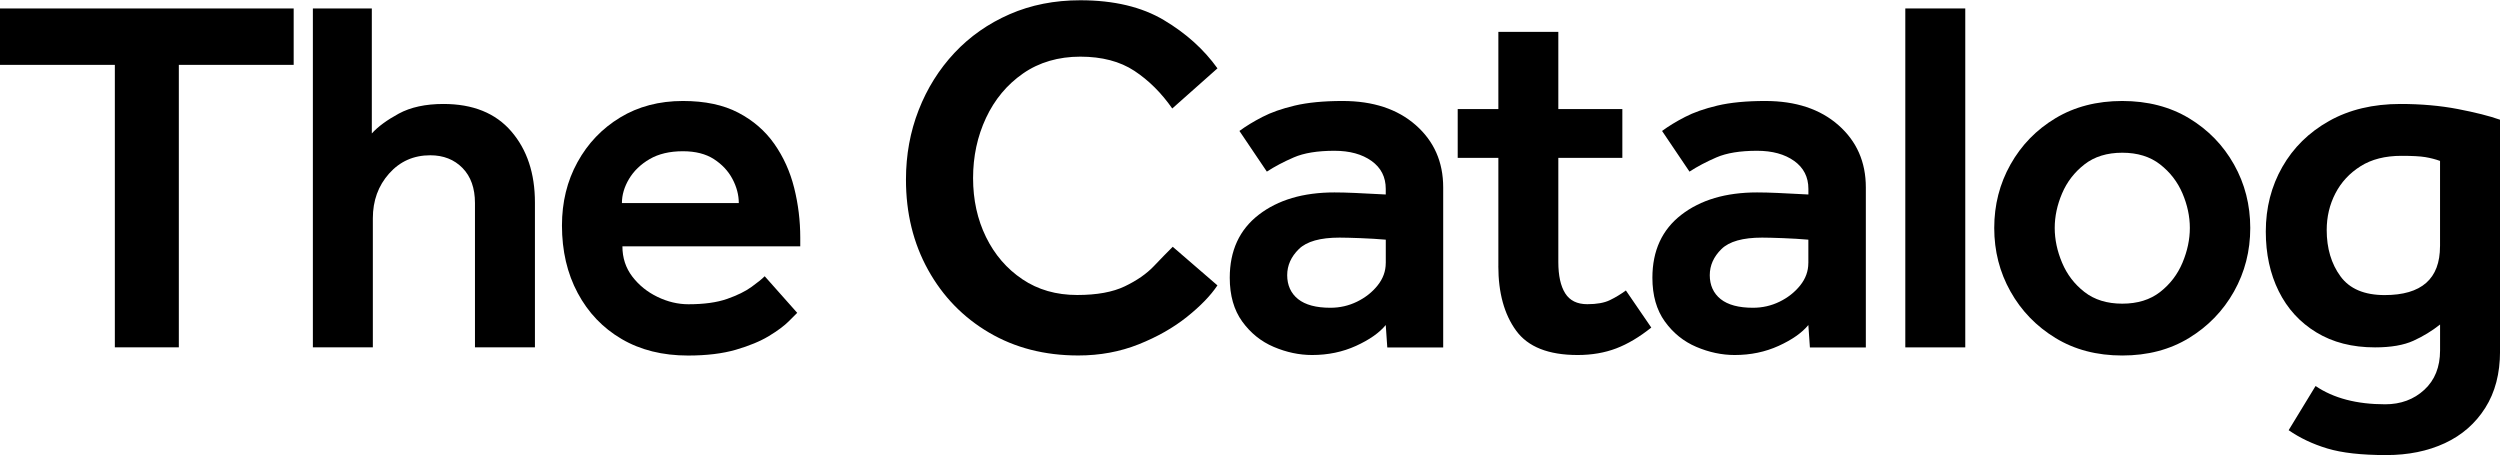
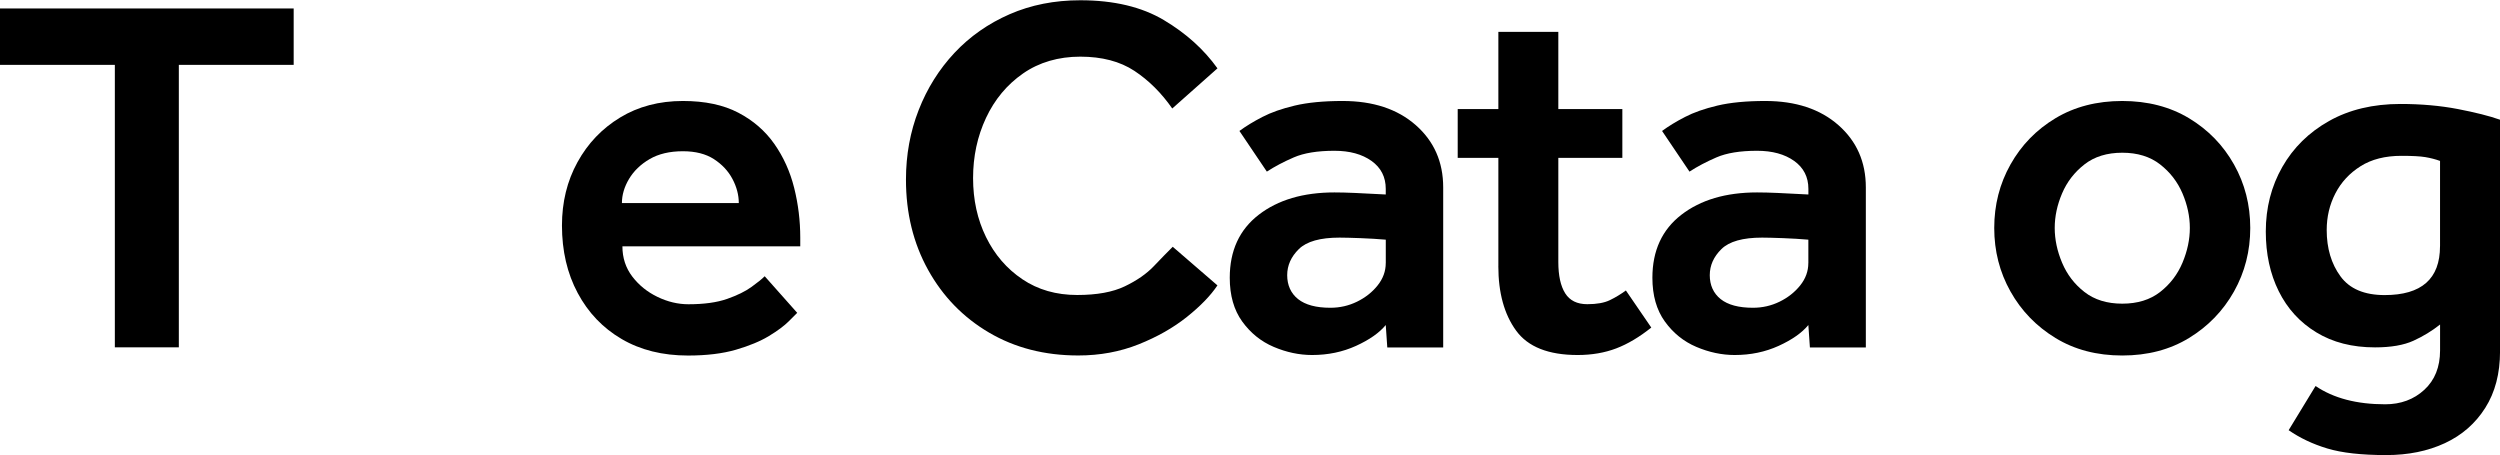
<svg xmlns="http://www.w3.org/2000/svg" id="Layer_1" viewBox="0 0 763 139">
  <defs>
    <style>.cls-1{fill:#000;stroke-width:0px;}</style>
  </defs>
  <path class="cls-1" d="M35.05,106.02V19.8H0V2.58h89.63v17.21h-35.05v86.22h-19.54Z" />
-   <path class="cls-1" d="M95.49,106.02V2.58h17.99v38.15c1.86-2.07,4.6-4.08,8.22-6.05,3.62-1.96,8.17-2.95,13.65-2.95,8.99,0,15.9,2.79,20.7,8.37,4.81,5.58,7.21,12.82,7.21,21.71v44.2h-18.3v-44.04c0-4.55-1.27-8.11-3.8-10.7-2.53-2.58-5.82-3.88-9.85-3.88-5.07,0-9.25,1.86-12.56,5.58-3.31,3.72-4.96,8.27-4.96,13.65v39.39h-18.3Z" />
  <path class="cls-1" d="M233.39,84.31l9.92,11.17c-.31.31-1.16,1.16-2.56,2.56-1.4,1.4-3.41,2.9-6.05,4.5-2.64,1.6-6,3-10.08,4.19-4.09,1.19-8.97,1.78-14.65,1.78-7.75,0-14.5-1.68-20.24-5.04-5.74-3.36-10.21-8.04-13.41-14.03-3.21-5.99-4.81-12.87-4.81-20.62,0-7.13,1.57-13.57,4.73-19.31,3.15-5.74,7.49-10.29,13.03-13.65,5.53-3.36,11.91-5.04,19.15-5.04,6.72,0,12.35,1.19,16.9,3.57,4.55,2.38,8.22,5.56,11.01,9.54,2.79,3.98,4.81,8.45,6.05,13.41,1.24,4.96,1.86,10.03,1.86,15.2v2.64h-54.28c0,3.52,1.01,6.59,3.02,9.23,2.02,2.64,4.58,4.71,7.68,6.2,3.1,1.5,6.25,2.25,9.46,2.25,4.75,0,8.68-.54,11.79-1.63,3.1-1.09,5.58-2.3,7.44-3.65,1.86-1.34,3.2-2.43,4.03-3.26ZM189.81,61.98h35.67c0-2.48-.65-4.94-1.94-7.37-1.29-2.43-3.18-4.44-5.66-6.05-2.48-1.6-5.64-2.4-9.46-2.4-4.03,0-7.42.8-10.16,2.4-2.74,1.6-4.83,3.62-6.28,6.05-1.45,2.43-2.17,4.89-2.17,7.37Z" />
  <path class="cls-1" d="M357.91,75.31l13.65,11.79c-2.07,3.1-5.17,6.31-9.3,9.61-4.14,3.31-9.05,6.1-14.73,8.37-5.69,2.27-11.84,3.41-18.45,3.41-10.23,0-19.31-2.33-27.22-6.98-7.91-4.65-14.11-11.03-18.61-19.15-4.5-8.12-6.75-17.29-6.75-27.53,0-7.55,1.29-14.63,3.88-21.25,2.58-6.61,6.23-12.43,10.93-17.45,4.7-5.01,10.31-8.94,16.83-11.79,6.51-2.84,13.7-4.26,21.56-4.26,10.24,0,18.74,2.02,25.51,6.05,6.77,4.03,12.22,8.94,16.36,14.73l-13.8,12.25c-3.31-4.75-7.16-8.58-11.55-11.48-4.39-2.89-9.9-4.34-16.52-4.34s-12.54,1.71-17.45,5.12c-4.91,3.41-8.68,7.94-11.32,13.57-2.64,5.64-3.95,11.76-3.95,18.38s1.32,12.61,3.95,17.99c2.64,5.38,6.33,9.67,11.09,12.87,4.75,3.21,10.34,4.81,16.75,4.81,6,0,10.83-.88,14.5-2.64,3.67-1.76,6.62-3.8,8.84-6.12,2.22-2.33,4.16-4.32,5.82-5.97Z" />
  <path class="cls-1" d="M423.4,106.02l-.47-6.82c-1.96,2.38-4.99,4.5-9.07,6.36-4.09,1.86-8.56,2.79-13.41,2.79-3.93,0-7.83-.83-11.71-2.48s-7.08-4.24-9.62-7.75c-2.53-3.51-3.8-7.96-3.8-13.34,0-8.27,2.95-14.68,8.84-19.23,5.89-4.55,13.59-6.82,23.11-6.82,1.76,0,3.85.05,6.28.16,2.43.1,5.56.26,9.38.47v-1.71c0-3.62-1.45-6.46-4.34-8.53-2.9-2.07-6.67-3.1-11.32-3.1-5.17,0-9.3.67-12.41,2.02-3.1,1.34-5.84,2.79-8.22,4.34l-8.37-12.41c1.96-1.45,4.29-2.87,6.98-4.26,2.69-1.4,5.99-2.56,9.93-3.49,3.93-.93,8.79-1.4,14.58-1.4,9.3,0,16.75,2.46,22.33,7.37,5.58,4.91,8.37,11.24,8.37,19v48.85h-17.06ZM422.94,80.28v-7.13c-2.38-.21-4.96-.36-7.75-.47-2.79-.1-4.91-.16-6.36-.16-5.89,0-10.03,1.16-12.41,3.49-2.38,2.33-3.57,4.99-3.57,7.99s1.11,5.53,3.33,7.29c2.22,1.76,5.5,2.64,9.85,2.64,2.89,0,5.61-.62,8.14-1.86,2.53-1.24,4.63-2.89,6.28-4.96,1.65-2.07,2.48-4.34,2.48-6.82Z" />
  <path class="cls-1" d="M457.3,81.21v-33.03h-12.41v-14.89h12.41V9.72h18.3v23.57h19.54v14.89h-19.54v31.79c0,4.14.7,7.32,2.09,9.54,1.4,2.22,3.64,3.33,6.75,3.33,2.89,0,5.2-.41,6.9-1.24,1.71-.83,3.33-1.81,4.88-2.95l7.75,11.32c-3.62,2.9-7.19,5.02-10.7,6.36-3.52,1.34-7.44,2.02-11.79,2.02-8.89,0-15.15-2.48-18.76-7.44-3.62-4.96-5.43-11.53-5.43-19.7Z" />
  <path class="cls-1" d="M552.38,106.02l-.47-6.82c-1.96,2.38-4.99,4.5-9.07,6.36-4.09,1.86-8.56,2.79-13.41,2.79-3.93,0-7.83-.83-11.71-2.48s-7.08-4.24-9.61-7.75c-2.53-3.51-3.8-7.96-3.8-13.34,0-8.27,2.95-14.68,8.84-19.23,5.89-4.55,13.59-6.82,23.11-6.82,1.76,0,3.85.05,6.28.16,2.43.1,5.56.26,9.38.47v-1.71c0-3.62-1.45-6.46-4.34-8.53-2.9-2.07-6.67-3.1-11.32-3.1-5.17,0-9.3.67-12.41,2.02-3.1,1.34-5.84,2.79-8.22,4.34l-8.37-12.41c1.96-1.45,4.29-2.87,6.98-4.26,2.69-1.4,6-2.56,9.93-3.49,3.93-.93,8.79-1.4,14.58-1.4,9.3,0,16.75,2.46,22.33,7.37,5.58,4.91,8.37,11.24,8.37,19v48.85h-17.06ZM551.91,80.28v-7.13c-2.38-.21-4.96-.36-7.75-.47-2.79-.1-4.91-.16-6.36-.16-5.89,0-10.03,1.16-12.41,3.49-2.38,2.33-3.57,4.99-3.57,7.99s1.11,5.53,3.33,7.29c2.22,1.76,5.5,2.64,9.85,2.64,2.89,0,5.61-.62,8.14-1.86,2.53-1.24,4.62-2.89,6.28-4.96,1.65-2.07,2.48-4.34,2.48-6.82Z" />
-   <path class="cls-1" d="M581.5,106.02V2.58h18.3v103.44h-18.3Z" />
+   <path class="cls-1" d="M581.5,106.02V2.58v103.44h-18.3Z" />
  <path class="cls-1" d="M608.64,69.58c0-7.03,1.65-13.49,4.96-19.38,3.31-5.89,7.88-10.6,13.72-14.11,5.84-3.51,12.64-5.27,20.39-5.27s14.55,1.76,20.39,5.27c5.84,3.52,10.41,8.22,13.72,14.11,3.31,5.89,4.96,12.35,4.96,19.38s-1.66,13.49-4.96,19.38c-3.31,5.89-7.88,10.62-13.72,14.19-5.84,3.57-12.64,5.35-20.39,5.35s-14.55-1.78-20.39-5.35c-5.84-3.57-10.42-8.3-13.72-14.19-3.31-5.89-4.96-12.35-4.96-19.38ZM647.72,92.68c4.65,0,8.5-1.19,11.55-3.57,3.05-2.38,5.32-5.35,6.82-8.92,1.5-3.57,2.25-7.11,2.25-10.62s-.75-7.03-2.25-10.55c-1.5-3.51-3.77-6.46-6.82-8.84-3.05-2.38-6.9-3.57-11.55-3.57s-8.51,1.19-11.55,3.57c-3.05,2.38-5.33,5.33-6.82,8.84-1.5,3.52-2.25,7.03-2.25,10.55s.75,7.06,2.25,10.62c1.5,3.57,3.77,6.54,6.82,8.92,3.05,2.38,6.9,3.57,11.55,3.57Z" />
  <path class="cls-1" d="M698.49,131.3l8.22-13.49c5.48,3.72,12.56,5.58,21.25,5.58,4.75,0,8.74-1.47,11.94-4.42,3.2-2.95,4.81-6.95,4.81-12.02v-7.91c-2.48,1.97-5.2,3.62-8.14,4.96-2.95,1.34-6.85,2.02-11.71,2.02-6.93,0-12.9-1.52-17.91-4.58-5.02-3.05-8.84-7.24-11.48-12.56-2.64-5.32-3.95-11.4-3.95-18.22,0-7.24,1.68-13.8,5.04-19.7,3.36-5.89,8.11-10.57,14.27-14.03,6.15-3.46,13.41-5.2,21.79-5.2,6.3,0,12.15.52,17.52,1.55,5.37,1.04,9.66,2.12,12.87,3.26v70.72c0,6.72-1.5,12.46-4.5,17.21-3,4.75-7.11,8.35-12.33,10.78-5.22,2.43-11.19,3.64-17.91,3.64-7.55,0-13.54-.67-17.99-2.02-4.45-1.34-8.37-3.21-11.79-5.58ZM744.7,75.16v-26.05c-1.45-.52-2.95-.9-4.5-1.16-1.55-.26-3.98-.39-7.29-.39-4.96,0-9.13,1.06-12.48,3.18-3.36,2.12-5.92,4.89-7.68,8.3-1.76,3.41-2.64,7.13-2.64,11.17,0,5.58,1.4,10.29,4.19,14.11,2.79,3.83,7.29,5.74,13.49,5.74,11.27,0,16.9-4.96,16.9-14.89Z" />
</svg>